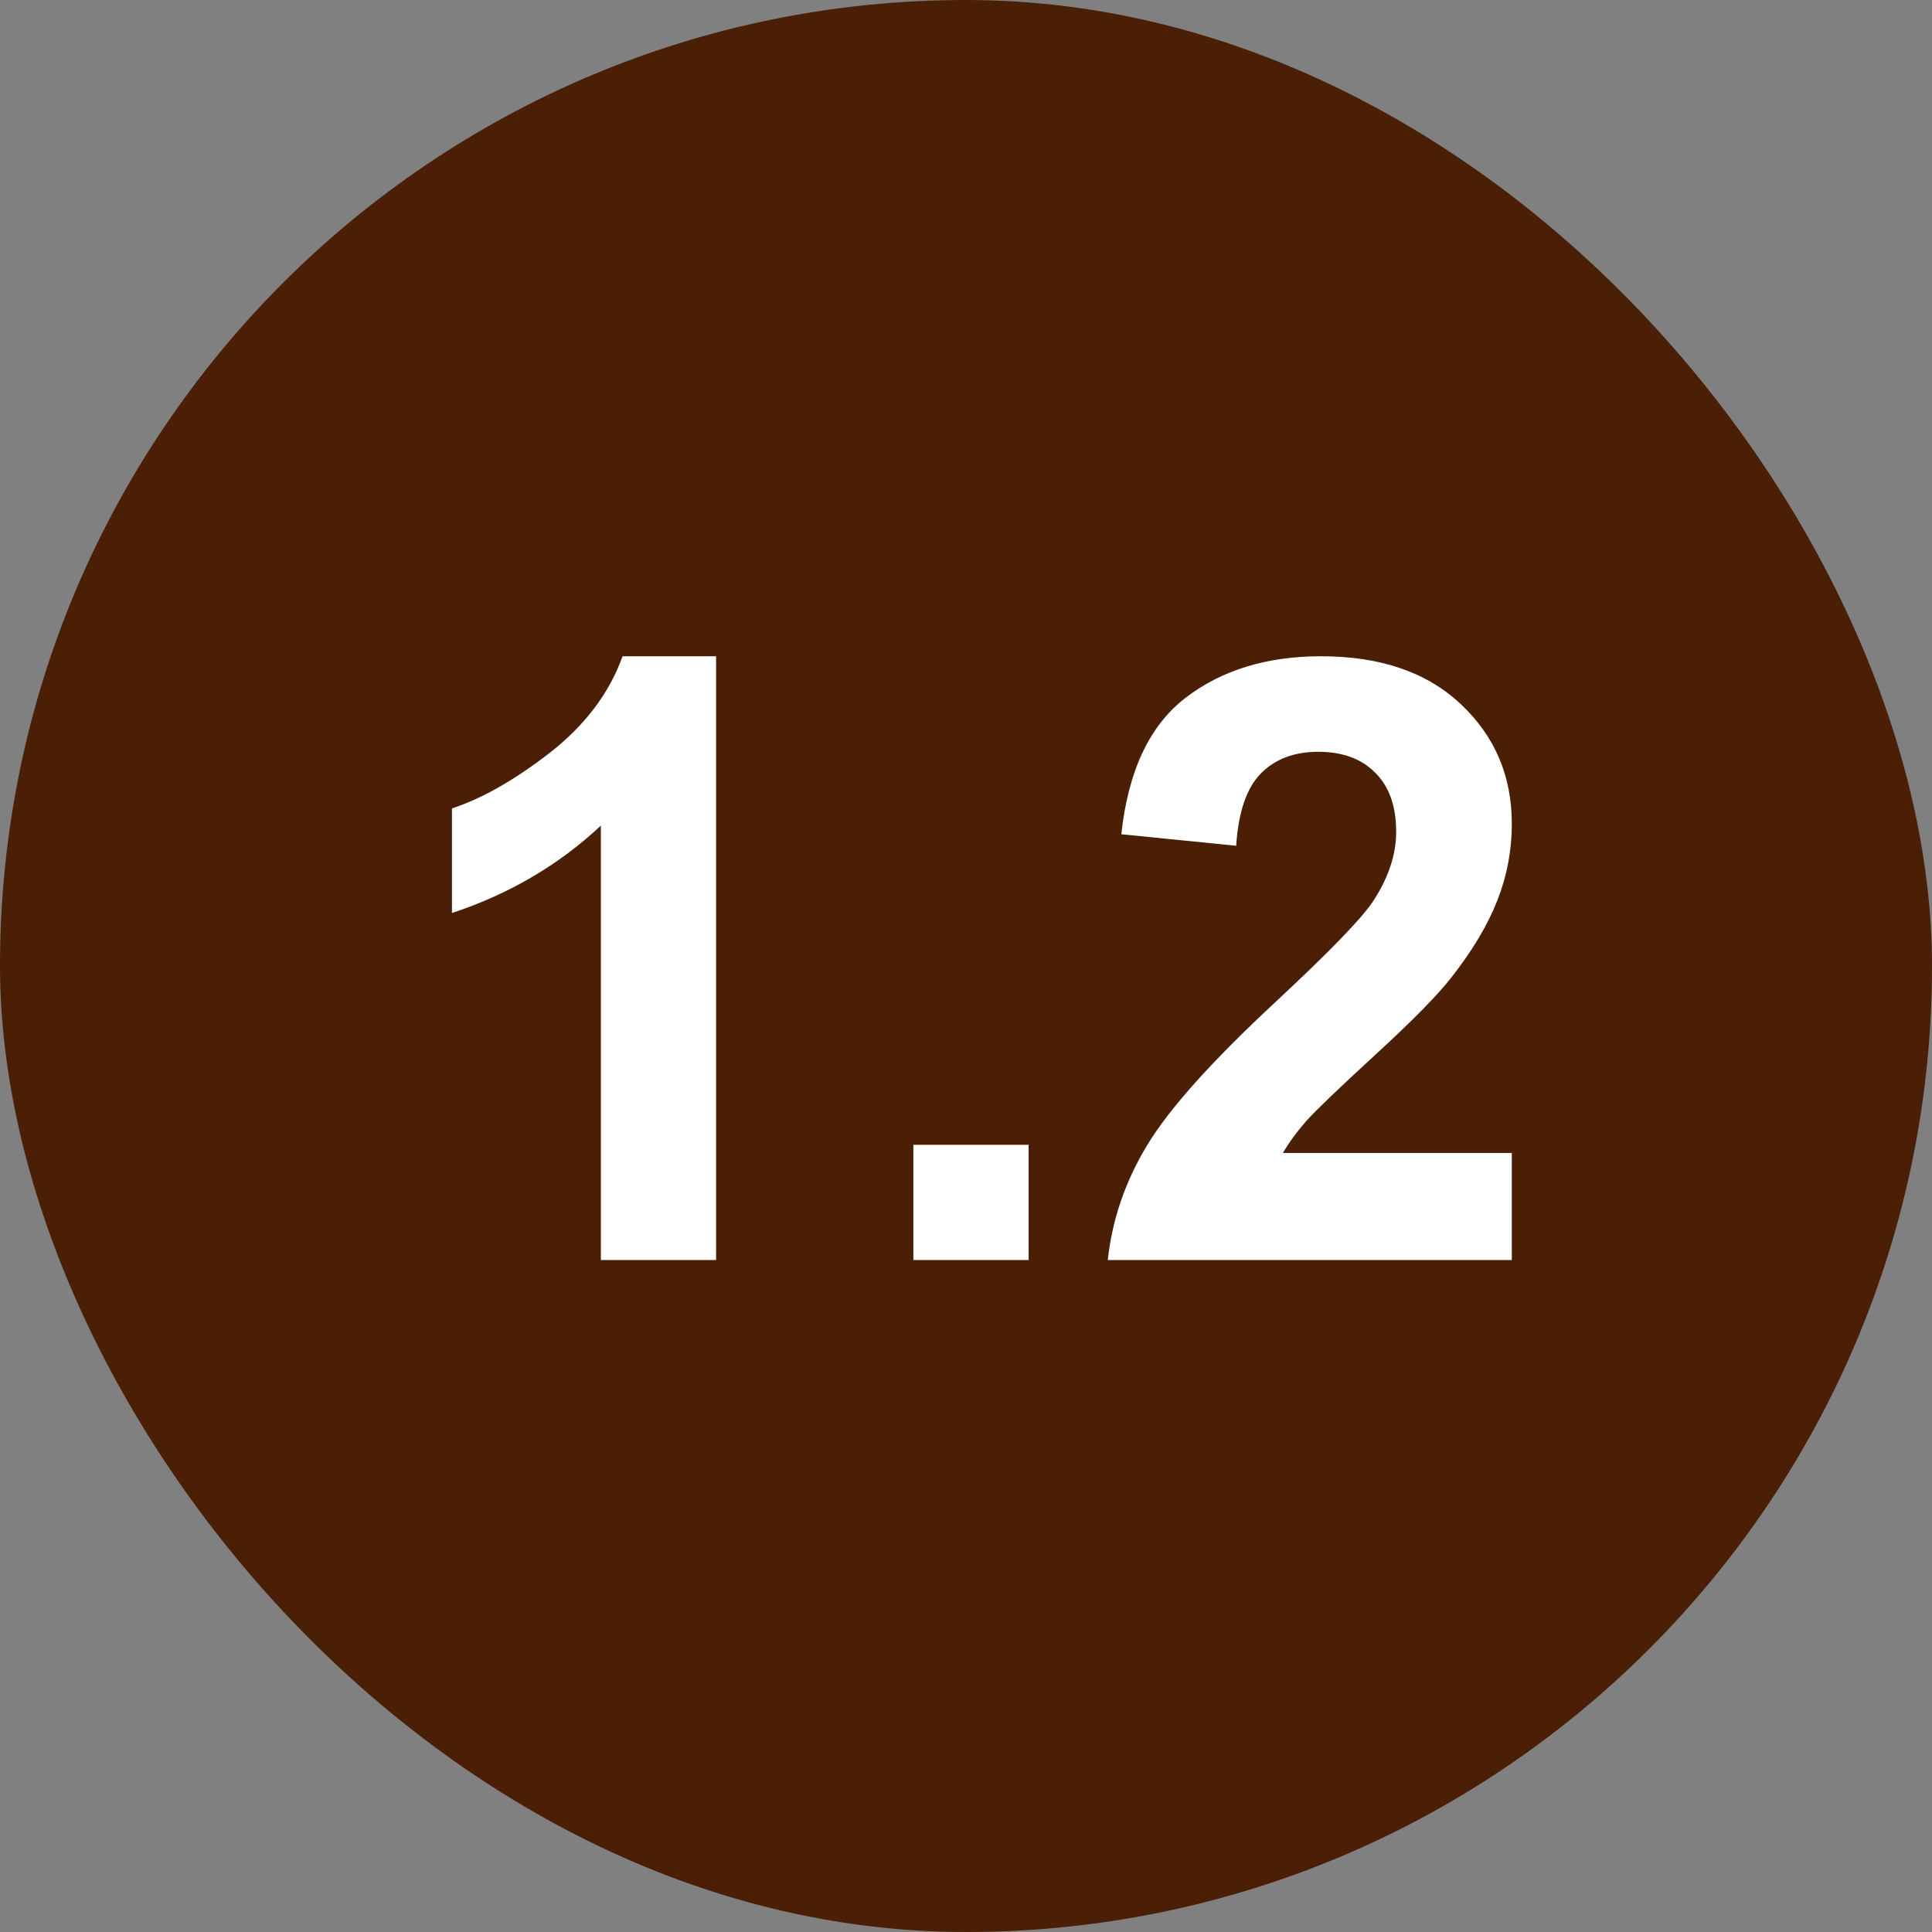
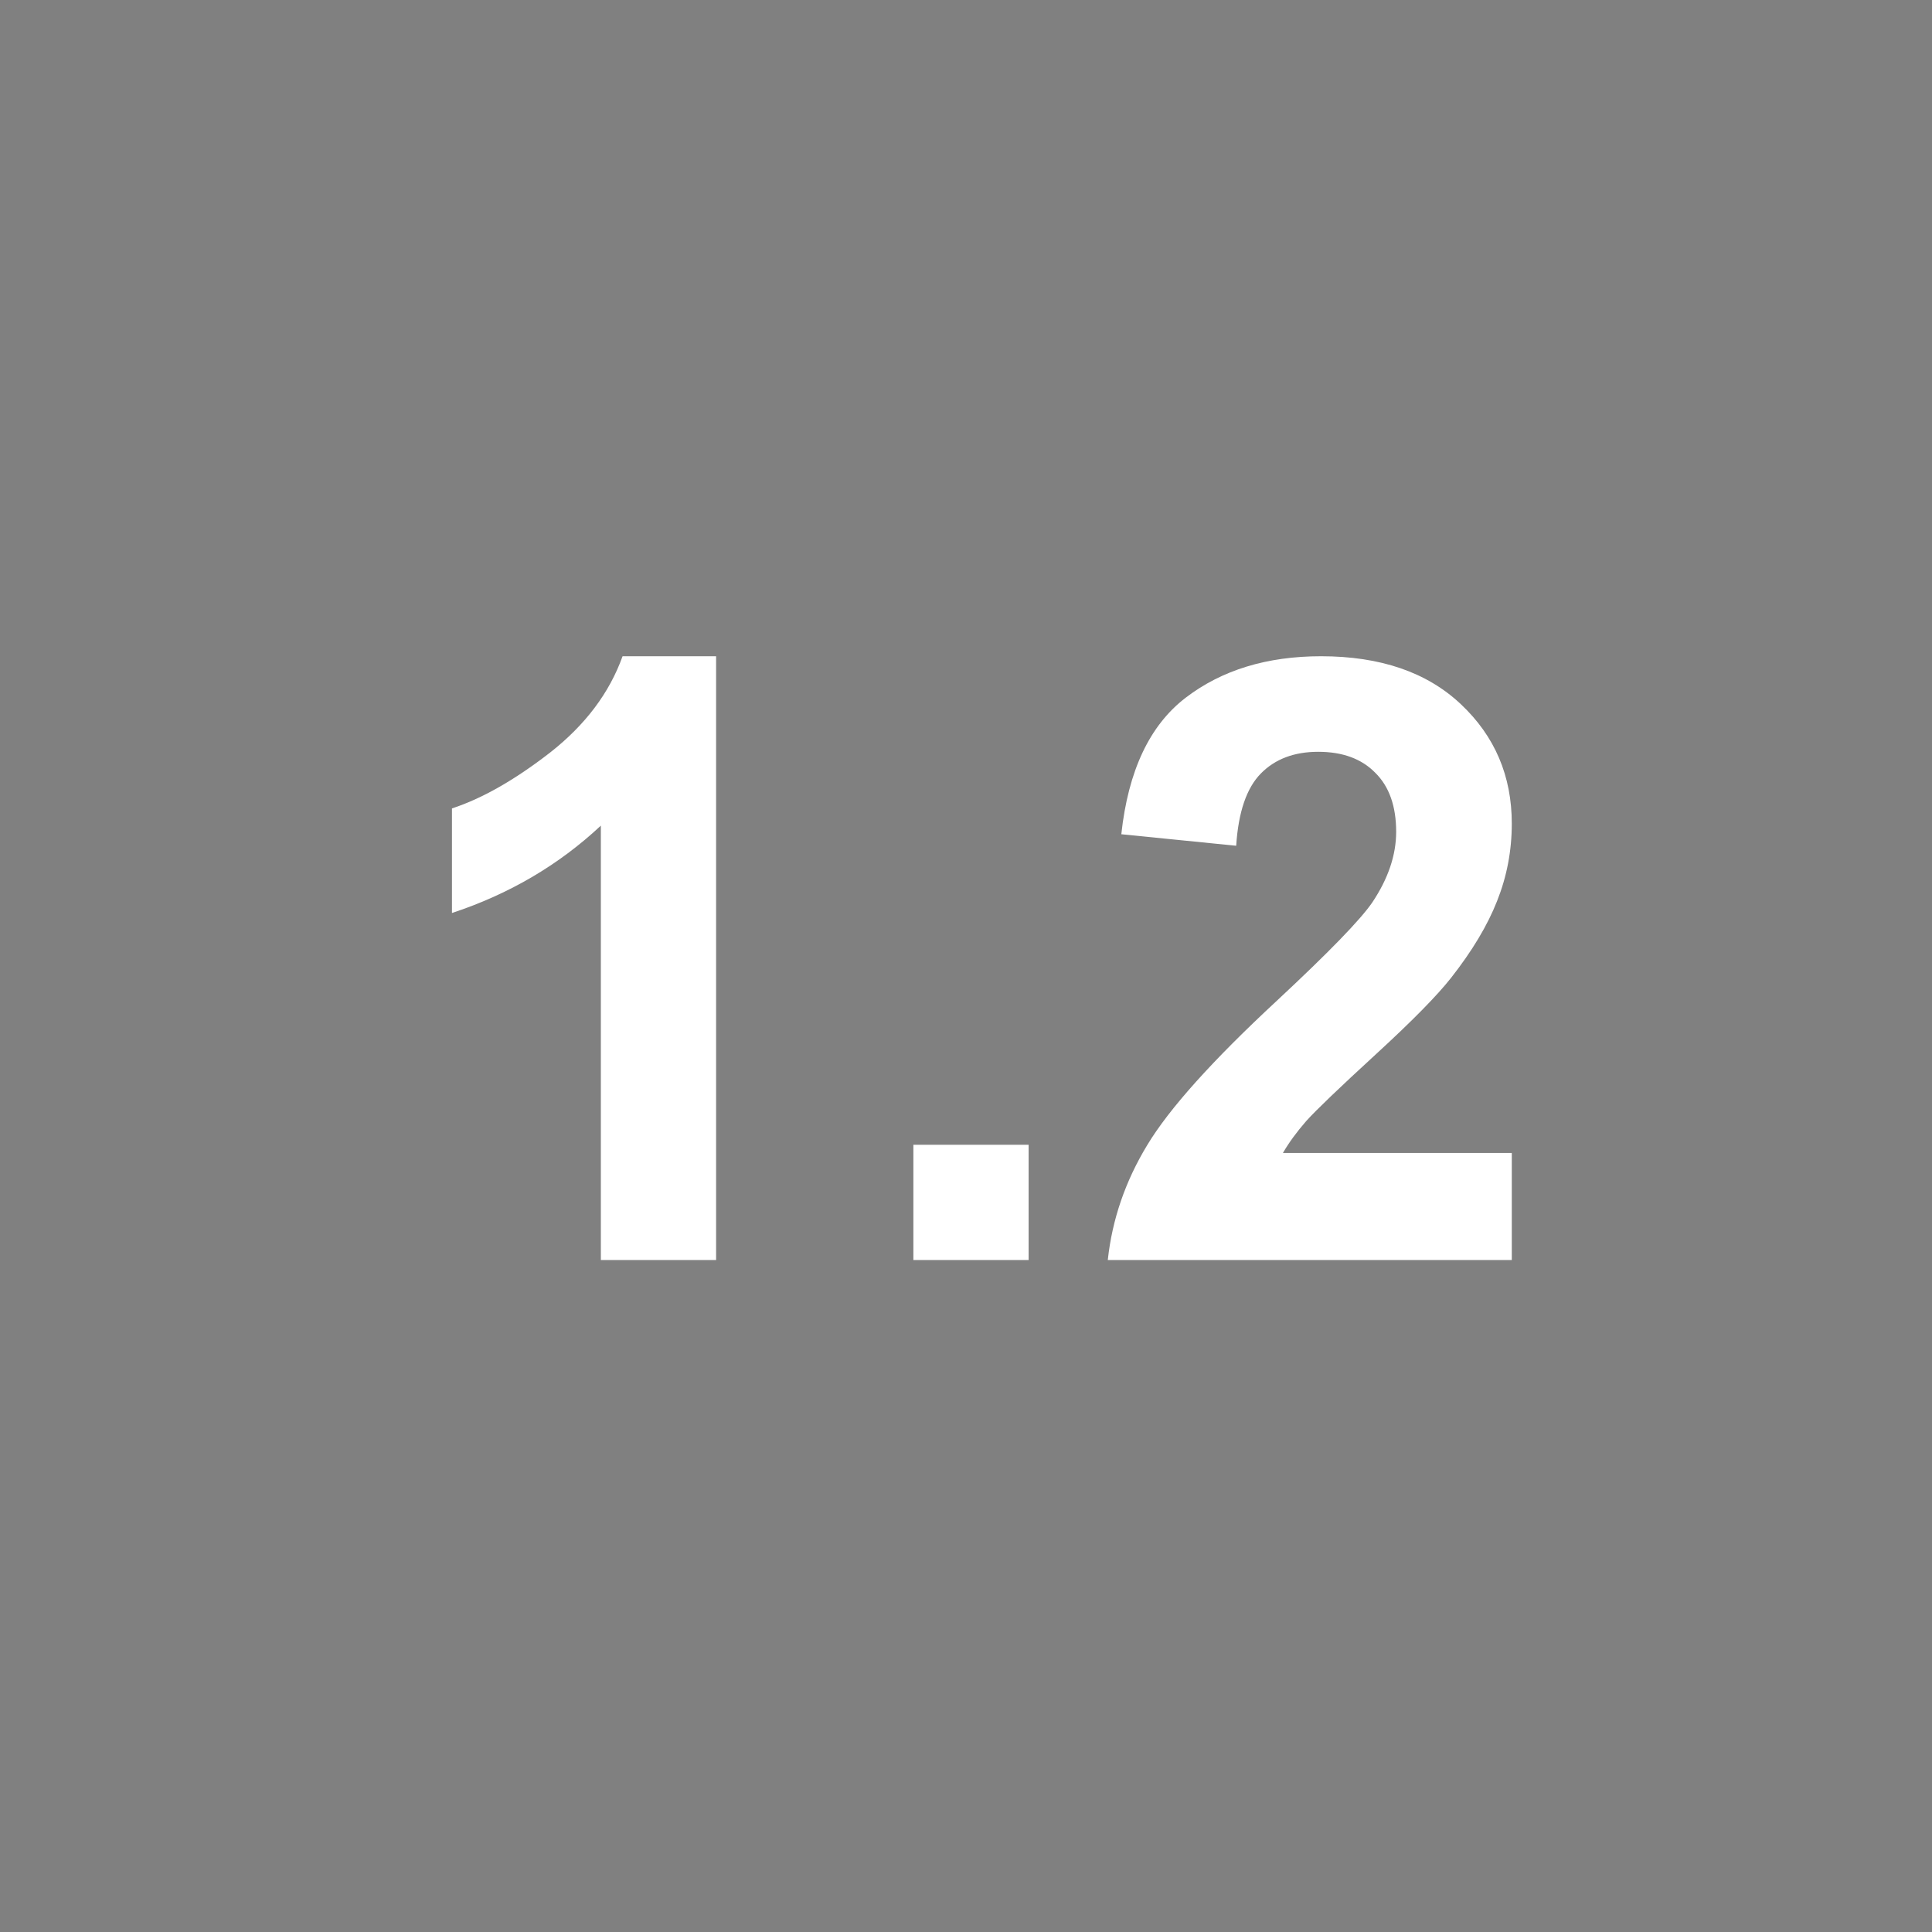
<svg xmlns="http://www.w3.org/2000/svg" width="46" height="46" viewBox="0 0 46 46" fill="none">
  <rect x="0" y="0" width="46" height="46" fill="#808080" stroke="none" />
-   <rect width="46" height="46" rx="23" fill="#4A1F06" />
  <path d="M17.05 30H14.306V19.658C13.303 20.596 12.122 21.289 10.761 21.738V19.248C11.477 19.014 12.255 18.571 13.095 17.92C13.935 17.262 14.511 16.497 14.823 15.625H17.05V30ZM21.747 30V27.256H24.491V30H21.747ZM35.995 27.451V30H26.376C26.48 29.037 26.793 28.125 27.314 27.266C27.835 26.4 28.863 25.254 30.4 23.828C31.637 22.676 32.395 21.895 32.675 21.484C33.053 20.918 33.242 20.358 33.242 19.805C33.242 19.193 33.075 18.724 32.743 18.398C32.418 18.066 31.965 17.9 31.386 17.9C30.813 17.9 30.357 18.073 30.019 18.418C29.68 18.763 29.485 19.336 29.433 20.137L26.698 19.863C26.861 18.353 27.372 17.269 28.232 16.611C29.091 15.954 30.165 15.625 31.454 15.625C32.867 15.625 33.977 16.006 34.784 16.768C35.592 17.529 35.995 18.477 35.995 19.609C35.995 20.254 35.878 20.869 35.644 21.455C35.416 22.035 35.051 22.643 34.55 23.281C34.218 23.704 33.619 24.313 32.753 25.107C31.887 25.902 31.337 26.429 31.103 26.689C30.875 26.95 30.689 27.204 30.546 27.451H35.995Z" fill="white" />
</svg>